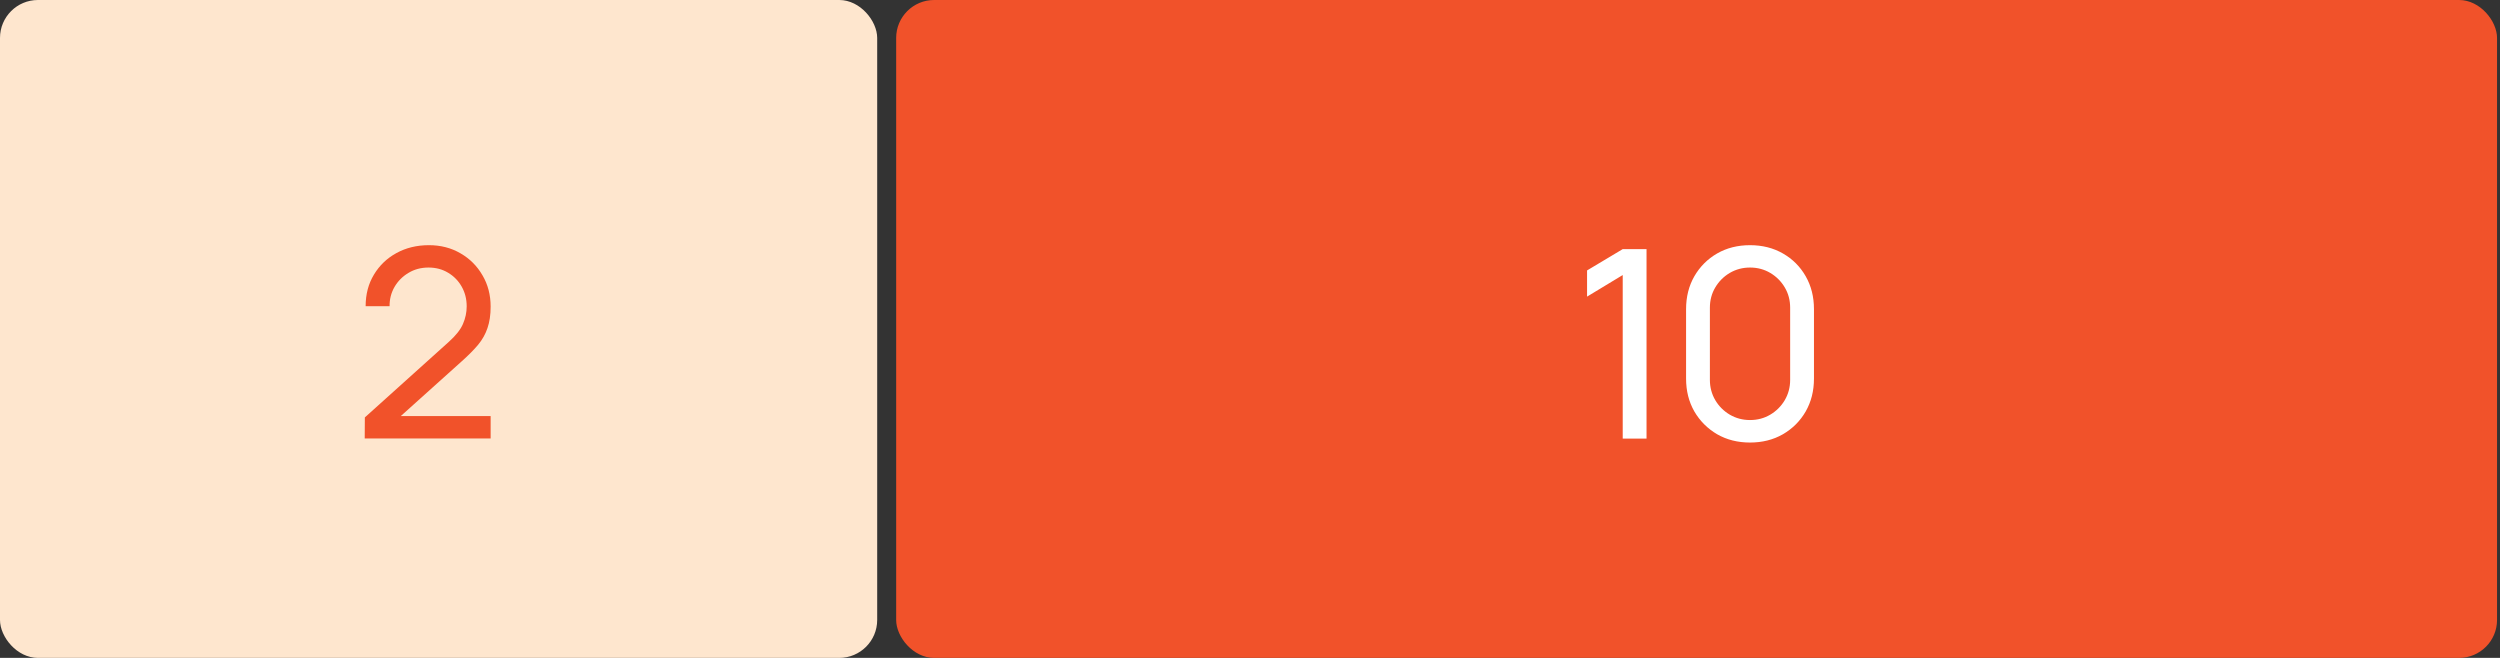
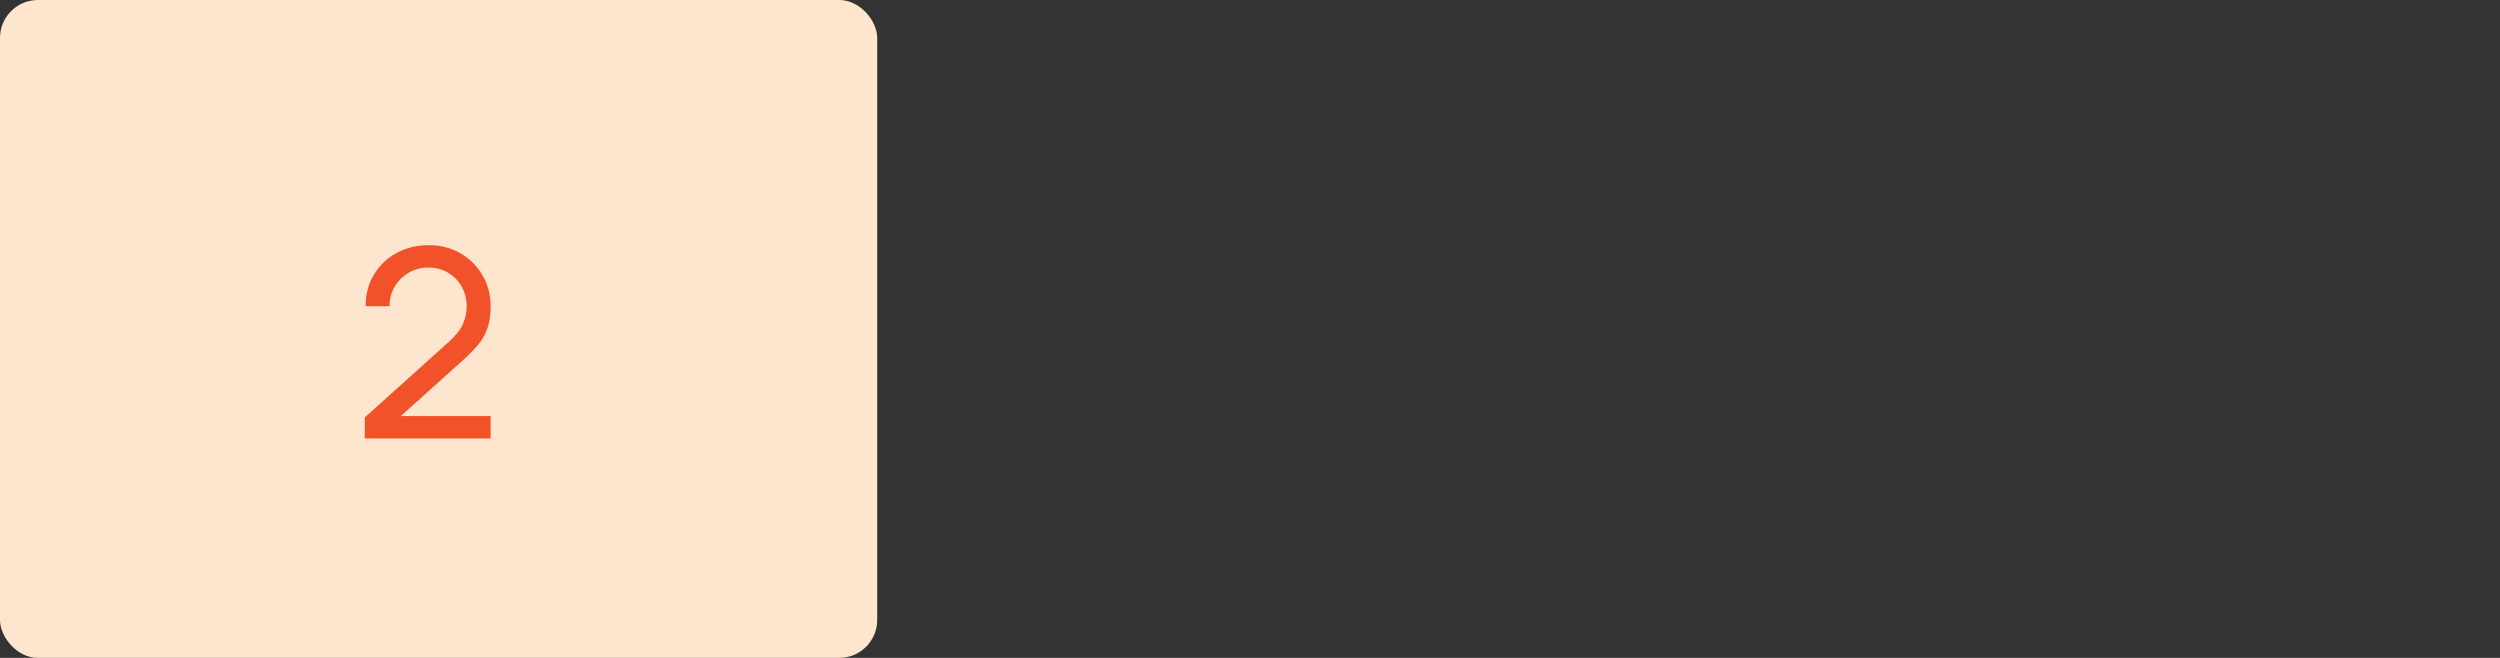
<svg xmlns="http://www.w3.org/2000/svg" width="114" height="30" viewBox="0 0 114 30" fill="none">
  <rect x="0" y="0" width="114" height="30" fill="#333333" stroke="none" />
  <rect width="40" height="30" rx="1.73" fill="#FEE6CE" />
  <path d="M16.631 19.994L16.637 19.034L20.471 15.584C20.791 15.296 21.005 15.024 21.113 14.768C21.225 14.508 21.281 14.242 21.281 13.97C21.281 13.638 21.205 13.338 21.053 13.07C20.901 12.802 20.693 12.59 20.429 12.434C20.169 12.278 19.873 12.2 19.541 12.2C19.197 12.2 18.891 12.282 18.623 12.446C18.355 12.606 18.143 12.82 17.987 13.088C17.835 13.356 17.761 13.648 17.765 13.964H16.673C16.673 13.42 16.799 12.94 17.051 12.524C17.303 12.104 17.645 11.776 18.077 11.54C18.513 11.3 19.007 11.18 19.559 11.18C20.095 11.18 20.575 11.304 20.999 11.552C21.423 11.796 21.757 12.13 22.001 12.554C22.249 12.974 22.373 13.45 22.373 13.982C22.373 14.358 22.325 14.684 22.229 14.96C22.137 15.236 21.993 15.492 21.797 15.728C21.601 15.96 21.355 16.208 21.059 16.472L17.873 19.334L17.735 18.974H22.373V19.994H16.631Z" fill="#F1522A" />
-   <rect x="40.865" width="73" height="30" rx="1.73" fill="#F1522A" />
-   <path d="M73.996 20V12.542L72.37 13.526V12.332L73.996 11.36H75.082V20H73.996ZM79.801 20.18C79.241 20.18 78.741 20.054 78.301 19.802C77.865 19.546 77.519 19.2 77.263 18.764C77.011 18.324 76.885 17.824 76.885 17.264V14.096C76.885 13.536 77.011 13.036 77.263 12.596C77.519 12.156 77.865 11.81 78.301 11.558C78.741 11.306 79.241 11.18 79.801 11.18C80.361 11.18 80.861 11.306 81.301 11.558C81.741 11.81 82.087 12.156 82.339 12.596C82.591 13.036 82.717 13.536 82.717 14.096V17.264C82.717 17.824 82.591 18.324 82.339 18.764C82.087 19.2 81.741 19.546 81.301 19.802C80.861 20.054 80.361 20.18 79.801 20.18ZM79.801 19.154C80.141 19.154 80.449 19.072 80.725 18.908C81.001 18.744 81.221 18.524 81.385 18.248C81.549 17.968 81.631 17.66 81.631 17.324V14.03C81.631 13.69 81.549 13.382 81.385 13.106C81.221 12.83 81.001 12.61 80.725 12.446C80.449 12.282 80.141 12.2 79.801 12.2C79.465 12.2 79.157 12.282 78.877 12.446C78.601 12.61 78.381 12.83 78.217 13.106C78.053 13.382 77.971 13.69 77.971 14.03V17.324C77.971 17.66 78.053 17.968 78.217 18.248C78.381 18.524 78.601 18.744 78.877 18.908C79.157 19.072 79.465 19.154 79.801 19.154Z" fill="white" />
</svg>